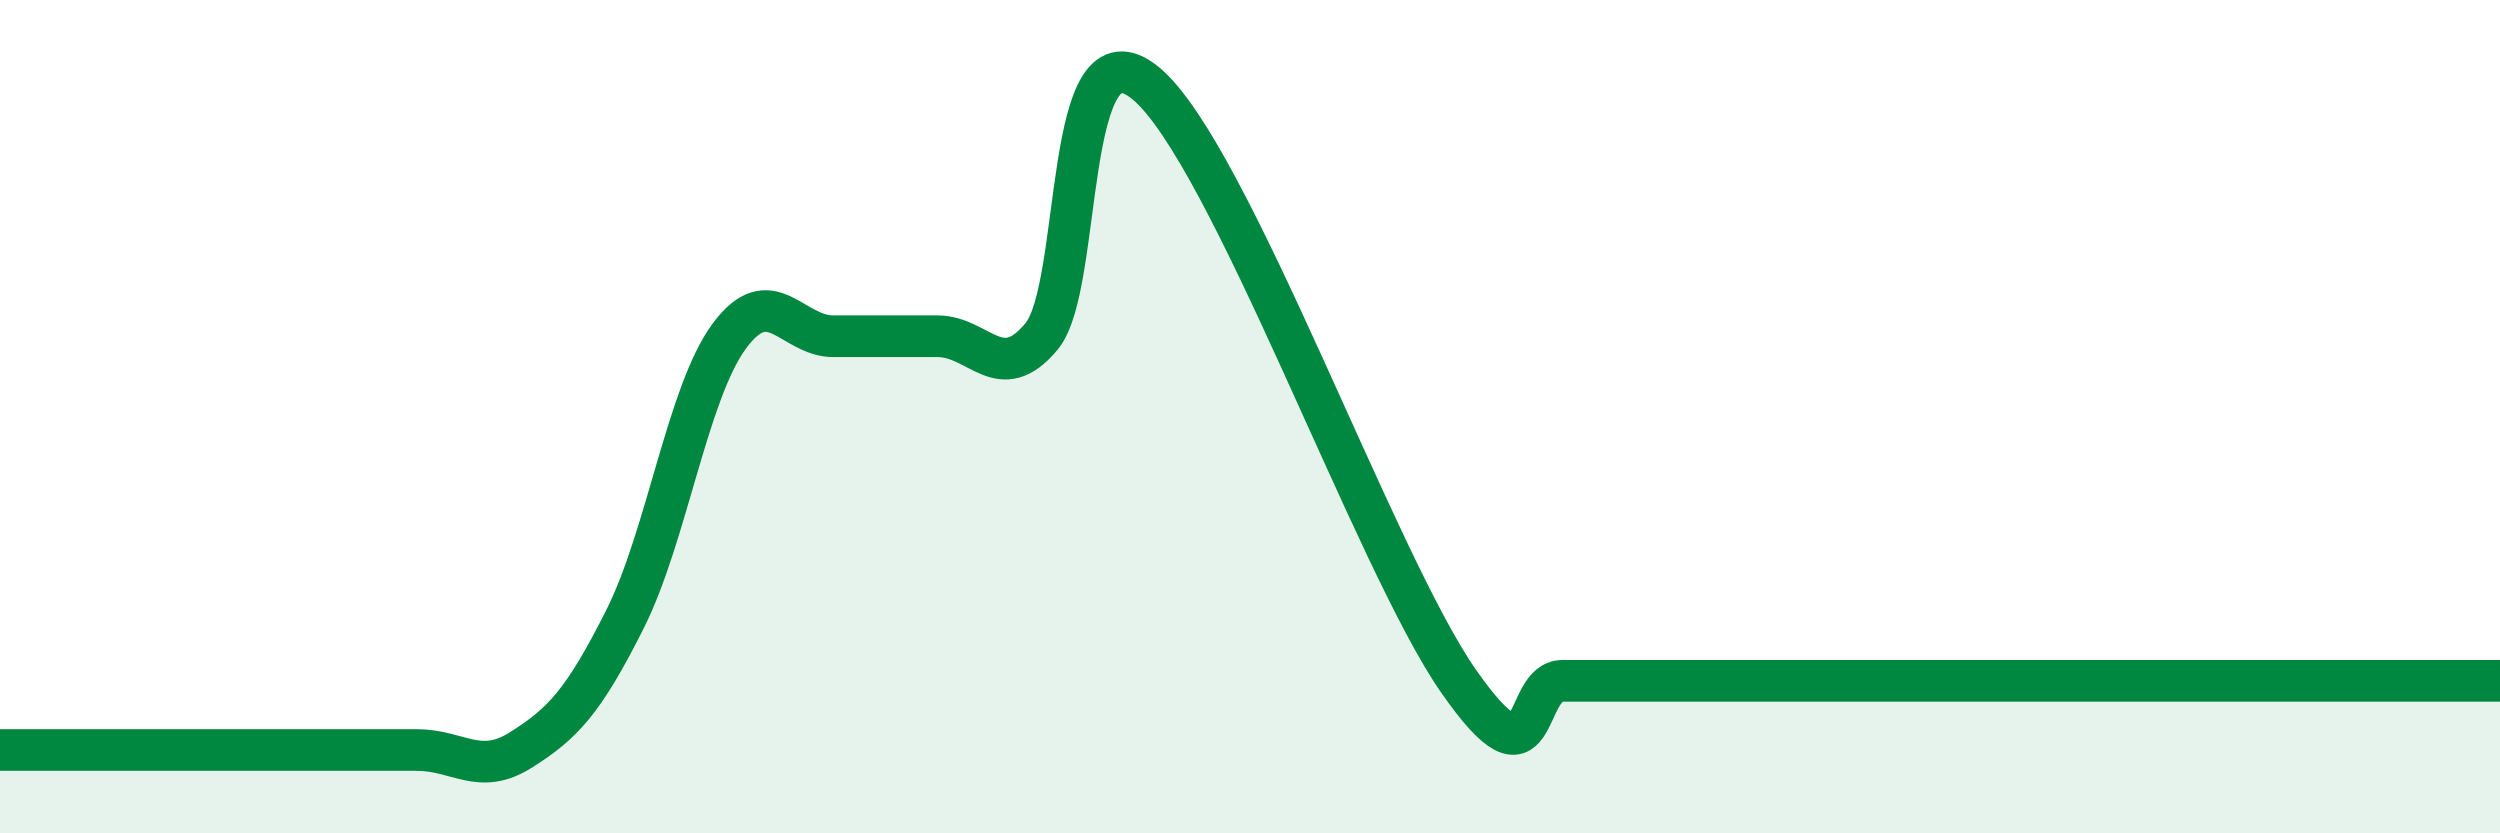
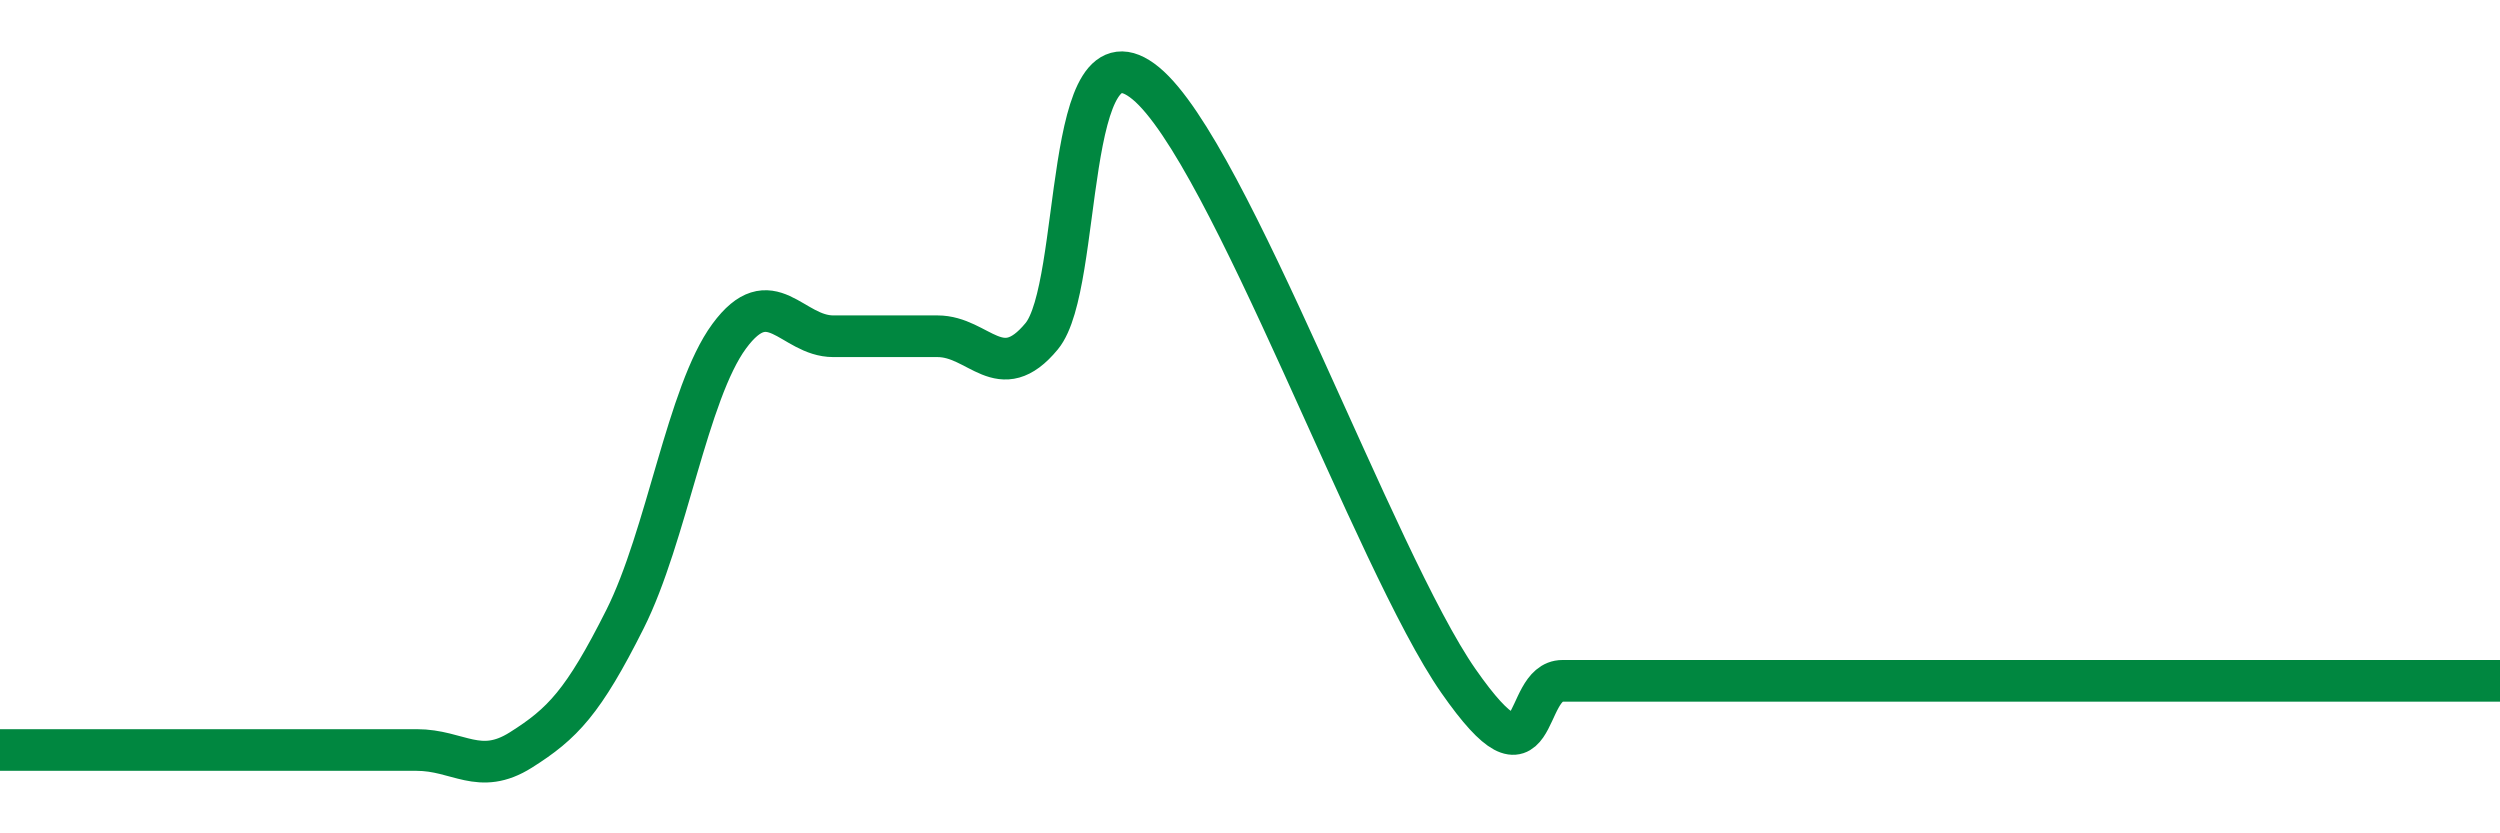
<svg xmlns="http://www.w3.org/2000/svg" width="60" height="20" viewBox="0 0 60 20">
-   <path d="M 0,18 C 0.5,18 1.5,18 2.5,18 C 3.5,18 4,18 5,18 C 6,18 6.5,18 7.5,18 C 8.5,18 9,18 10,18 C 11,18 11.5,18.63 12.5,18 C 13.5,17.37 14,16.85 15,14.86 C 16,12.87 16.5,9.43 17.5,8.07 C 18.5,6.71 19,8.07 20,8.07 C 21,8.07 21.5,8.07 22.5,8.07 C 23.5,8.07 24,9.28 25,8.07 C 26,6.86 25.5,0.35 27.5,2 C 29.5,3.65 33,13.47 35,16.34 C 37,19.21 36.5,16.34 37.5,16.34 C 38.5,16.34 39,16.34 40,16.34 C 41,16.34 41.5,16.34 42.5,16.34 C 43.5,16.34 44,16.34 45,16.34 C 46,16.34 46.5,16.34 47.5,16.34 C 48.5,16.34 49,16.34 50,16.34 C 51,16.34 51.5,16.34 52.5,16.34 C 53.5,16.34 53.5,16.34 55,16.34 C 56.5,16.34 59,16.34 60,16.34L60 20L0 20Z" fill="#008740" opacity="0.1" stroke-linecap="round" stroke-linejoin="round" />
  <path d="M 0,18 C 0.5,18 1.5,18 2.5,18 C 3.5,18 4,18 5,18 C 6,18 6.5,18 7.5,18 C 8.5,18 9,18 10,18 C 11,18 11.5,18.63 12.5,18 C 13.5,17.37 14,16.85 15,14.86 C 16,12.87 16.5,9.43 17.5,8.07 C 18.5,6.71 19,8.07 20,8.07 C 21,8.07 21.5,8.07 22.5,8.07 C 23.5,8.07 24,9.28 25,8.07 C 26,6.86 25.5,0.35 27.5,2 C 29.5,3.65 33,13.47 35,16.34 C 37,19.21 36.5,16.34 37.5,16.34 C 38.5,16.34 39,16.34 40,16.34 C 41,16.34 41.5,16.34 42.5,16.34 C 43.5,16.34 44,16.34 45,16.34 C 46,16.34 46.5,16.34 47.5,16.34 C 48.5,16.34 49,16.34 50,16.34 C 51,16.34 51.5,16.34 52.5,16.34 C 53.5,16.34 53.5,16.34 55,16.34 C 56.5,16.34 59,16.34 60,16.34" stroke="#008740" stroke-width="1" fill="none" stroke-linecap="round" stroke-linejoin="round" />
</svg>